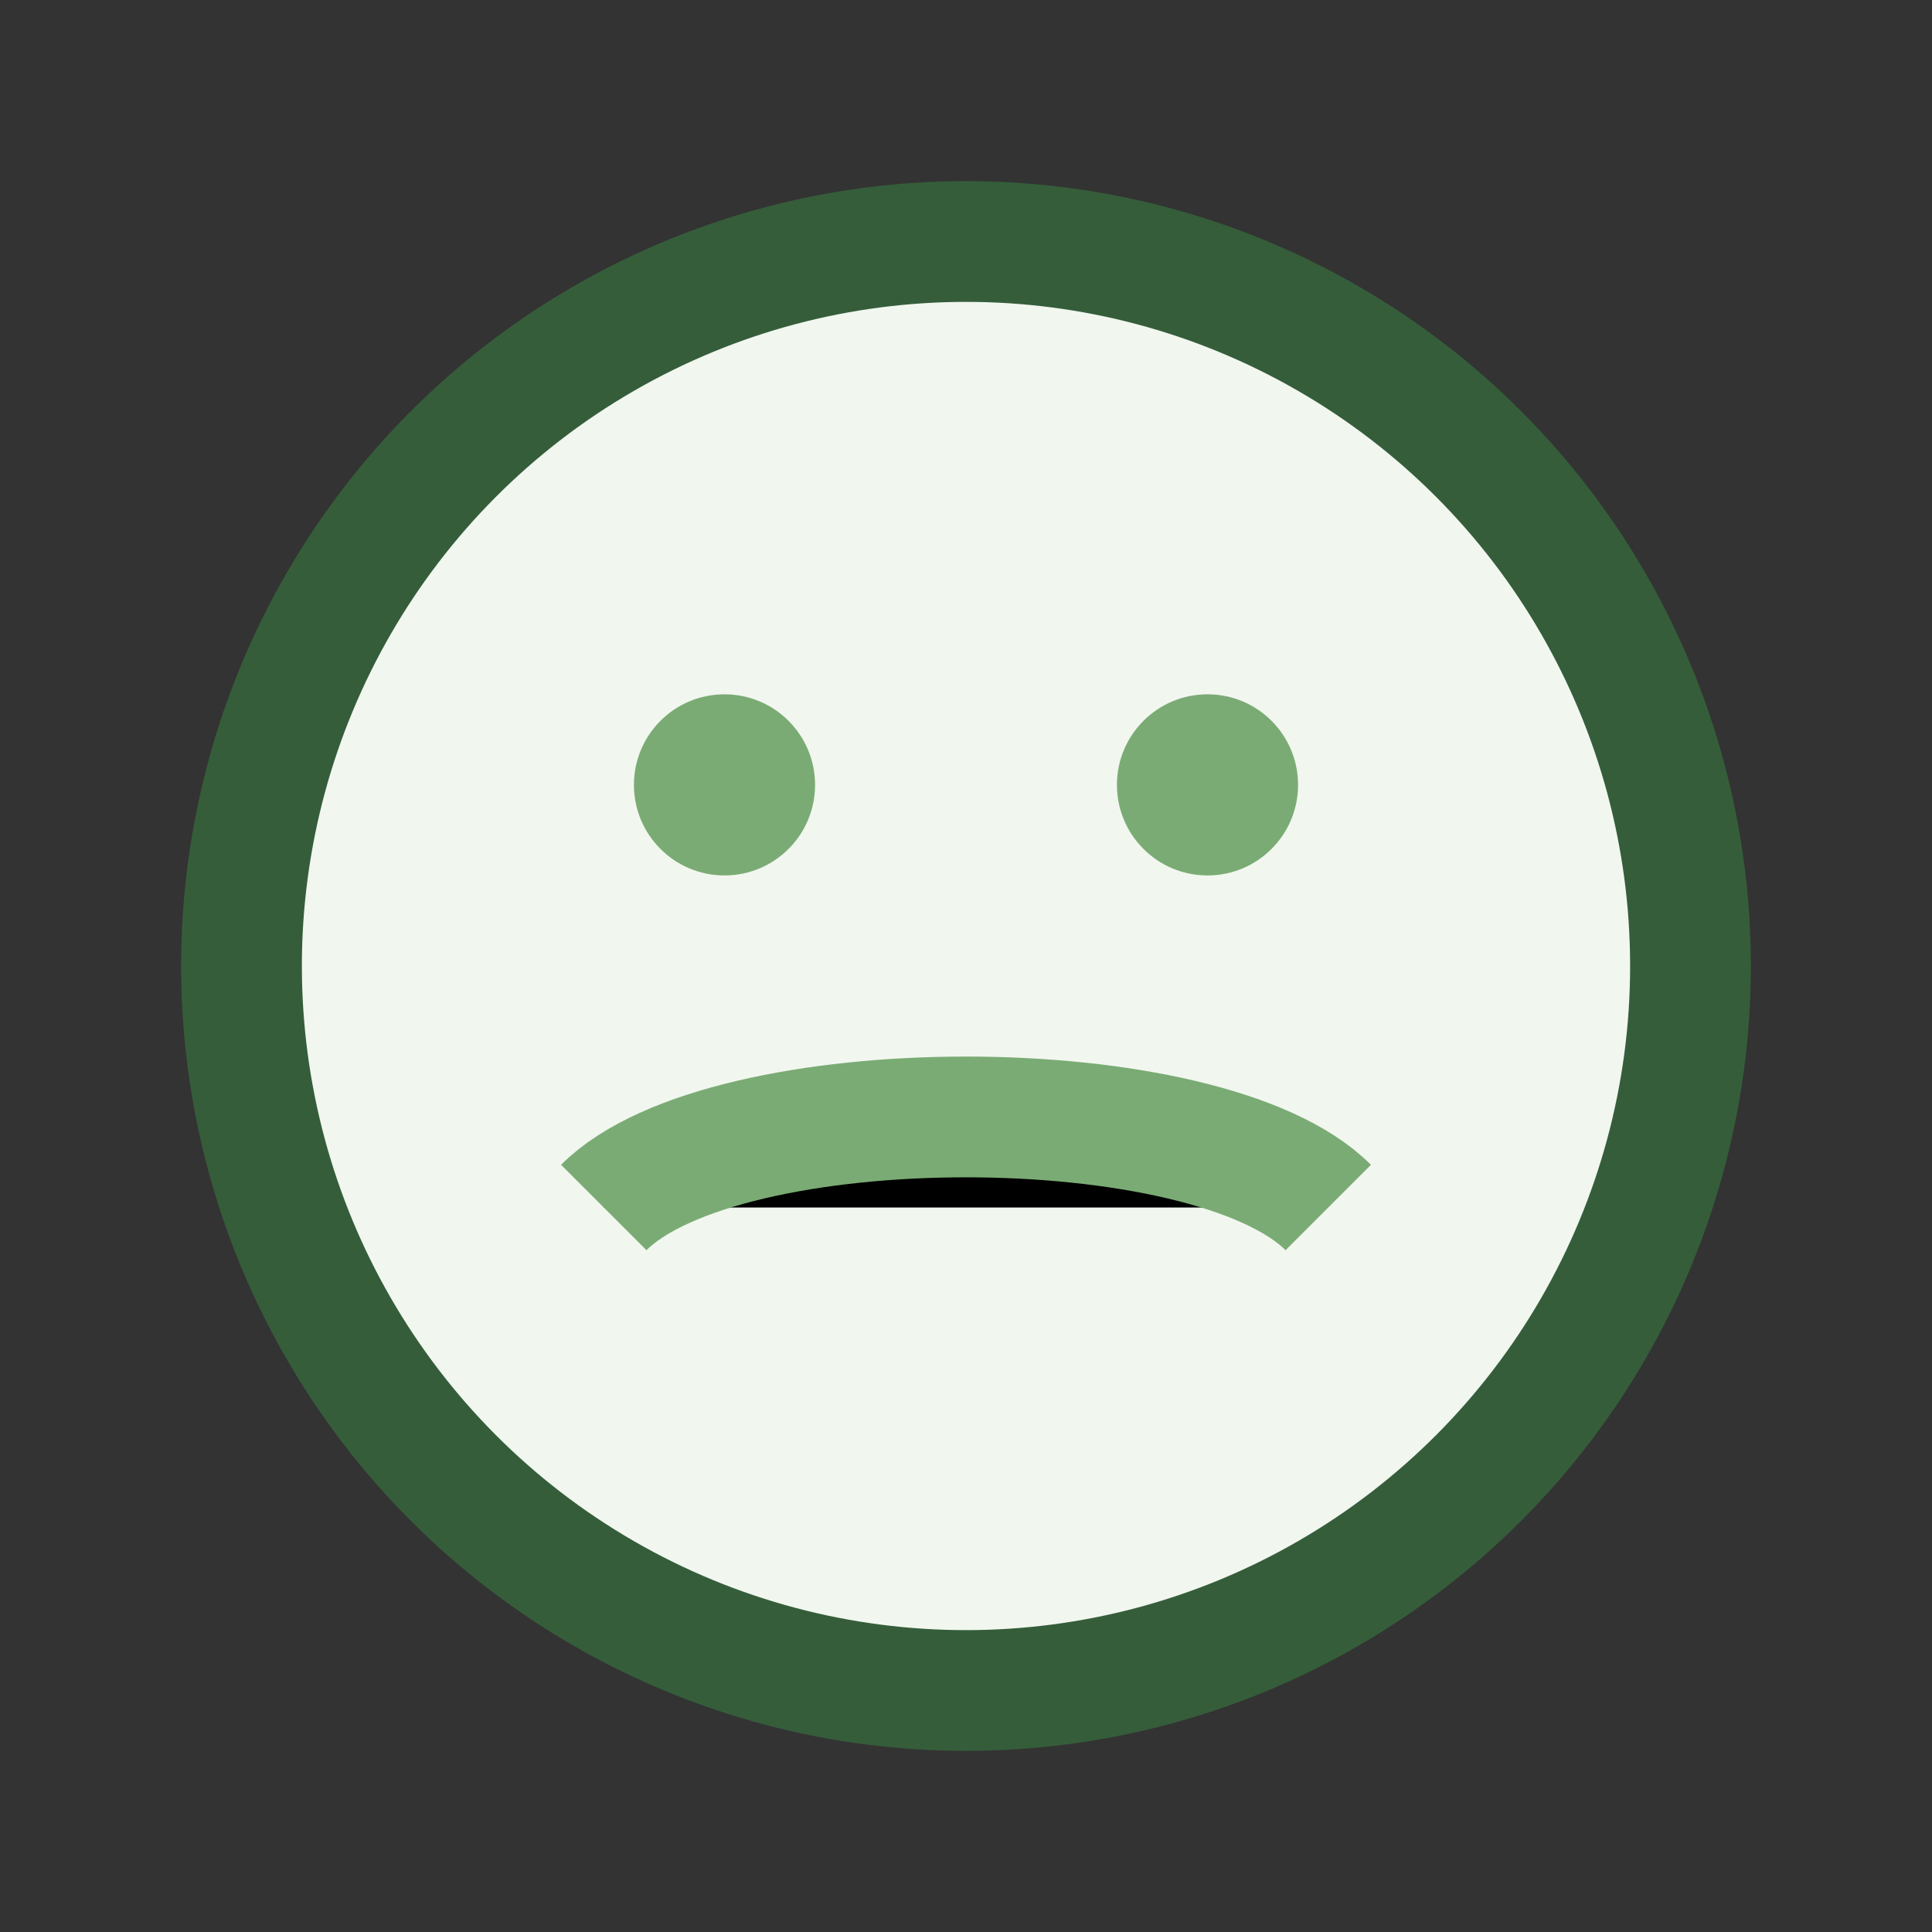
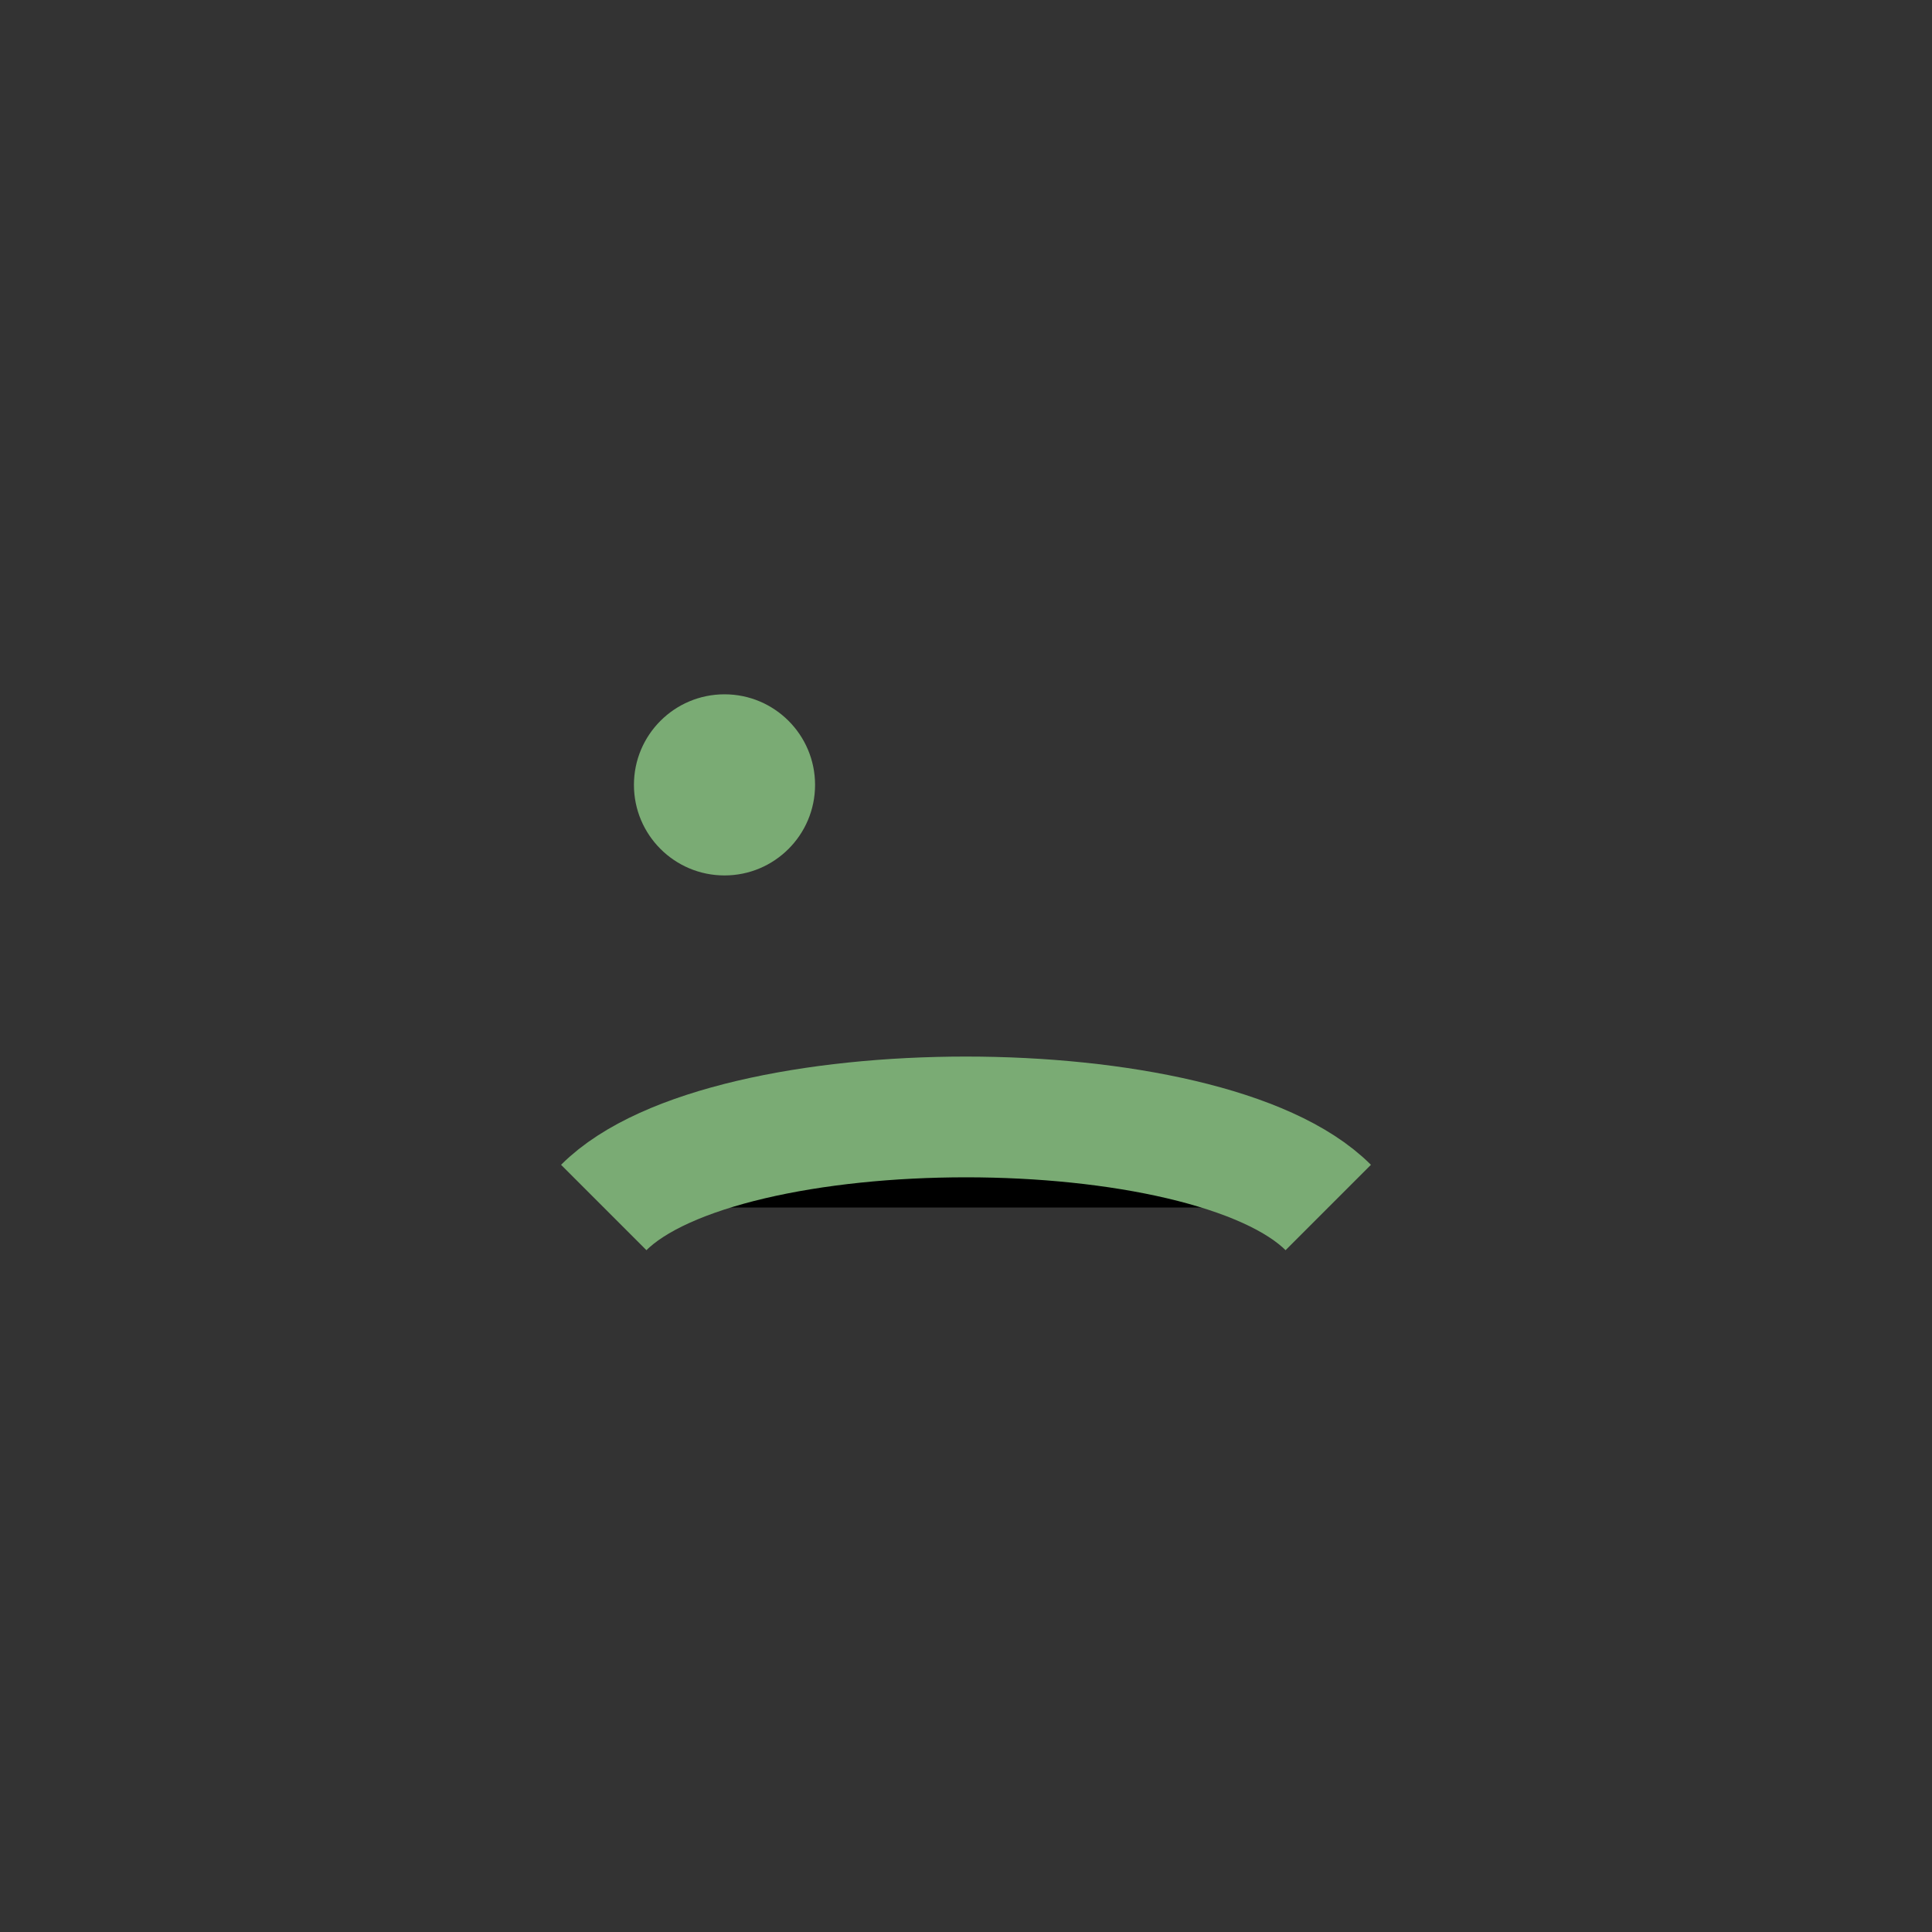
<svg xmlns="http://www.w3.org/2000/svg" width="32" height="32" viewBox="0 0 32 32">
  <rect x="0" y="0" width="32" height="32" fill="#333333" stroke="none" />
-   <circle cx="16" cy="16" r="12" fill="#F1F6EF" stroke="#355D3A" stroke-width="2" />
  <path d="M10 20c2-2 10-2 12 0" stroke="#7AAB74" stroke-width="2" />
  <circle cx="12" cy="13" r="1.5" fill="#7AAB74" />
-   <circle cx="20" cy="13" r="1.5" fill="#7AAB74" />
</svg>